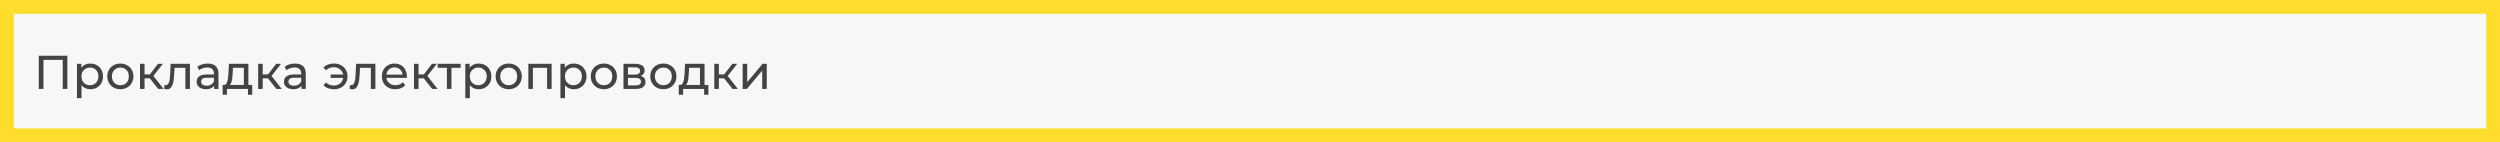
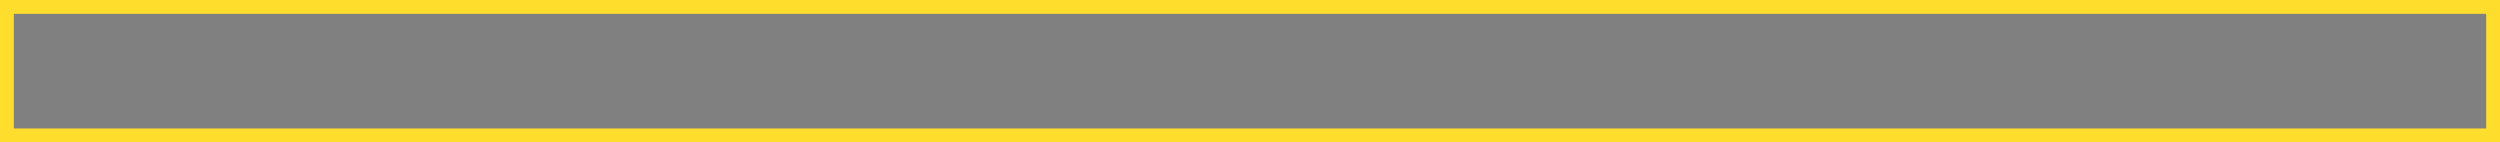
<svg xmlns="http://www.w3.org/2000/svg" width="1265" height="72" viewBox="0 0 1265 72" fill="none">
  <rect x="0" y="0" width="1265" height="72" fill="#808080" stroke="none" />
-   <rect x="3.5" y="3.5" width="1258" height="65" fill="#F6F7F9" />
-   <path opacity="0.9" d="M19.616 45V28.2H34.088V45H31.736V29.664L32.312 30.288H21.392L21.992 29.664V45H19.616ZM45.687 45.144C44.631 45.144 43.663 44.904 42.783 44.424C41.919 43.928 41.223 43.2 40.695 42.24C40.183 41.28 39.927 40.08 39.927 38.64C39.927 37.2 40.175 36 40.671 35.04C41.183 34.08 41.871 33.36 42.735 32.88C43.615 32.4 44.599 32.16 45.687 32.16C46.935 32.16 48.039 32.432 48.999 32.976C49.959 33.52 50.719 34.28 51.279 35.256C51.839 36.216 52.119 37.344 52.119 38.64C52.119 39.936 51.839 41.072 51.279 42.048C50.719 43.024 49.959 43.784 48.999 44.328C48.039 44.872 46.935 45.144 45.687 45.144ZM38.943 49.656V32.28H41.151V35.712L41.007 38.664L41.247 41.616V49.656H38.943ZM45.495 43.128C46.311 43.128 47.039 42.944 47.679 42.576C48.335 42.208 48.847 41.688 49.215 41.016C49.599 40.328 49.791 39.536 49.791 38.64C49.791 37.728 49.599 36.944 49.215 36.288C48.847 35.616 48.335 35.096 47.679 34.728C47.039 34.36 46.311 34.176 45.495 34.176C44.695 34.176 43.967 34.36 43.311 34.728C42.671 35.096 42.159 35.616 41.775 36.288C41.407 36.944 41.223 37.728 41.223 38.64C41.223 39.536 41.407 40.328 41.775 41.016C42.159 41.688 42.671 42.208 43.311 42.576C43.967 42.944 44.695 43.128 45.495 43.128ZM60.914 45.144C59.634 45.144 58.498 44.864 57.506 44.304C56.514 43.744 55.73 42.976 55.154 42C54.578 41.008 54.29 39.888 54.29 38.64C54.29 37.376 54.578 36.256 55.154 35.28C55.73 34.304 56.514 33.544 57.506 33C58.498 32.44 59.634 32.16 60.914 32.16C62.178 32.16 63.306 32.44 64.298 33C65.306 33.544 66.09 34.304 66.65 35.28C67.226 36.24 67.514 37.36 67.514 38.64C67.514 39.904 67.226 41.024 66.65 42C66.09 42.976 65.306 43.744 64.298 44.304C63.306 44.864 62.178 45.144 60.914 45.144ZM60.914 43.128C61.73 43.128 62.458 42.944 63.098 42.576C63.754 42.208 64.266 41.688 64.634 41.016C65.002 40.328 65.186 39.536 65.186 38.64C65.186 37.728 65.002 36.944 64.634 36.288C64.266 35.616 63.754 35.096 63.098 34.728C62.458 34.36 61.73 34.176 60.914 34.176C60.098 34.176 59.37 34.36 58.73 34.728C58.09 35.096 57.578 35.616 57.194 36.288C56.81 36.944 56.618 37.728 56.618 38.64C56.618 39.536 56.81 40.328 57.194 41.016C57.578 41.688 58.09 42.208 58.73 42.576C59.37 42.944 60.098 43.128 60.914 43.128ZM80.057 45L75.137 38.808L77.033 37.656L82.769 45H80.057ZM70.841 45V32.28H73.145V45H70.841ZM72.449 39.624V37.656H76.649V39.624H72.449ZM77.225 38.904L75.089 38.616L79.961 32.28H82.433L77.225 38.904ZM83.073 44.976L83.217 43.032C83.329 43.048 83.433 43.064 83.529 43.08C83.625 43.096 83.713 43.104 83.793 43.104C84.305 43.104 84.705 42.928 84.993 42.576C85.297 42.224 85.521 41.76 85.665 41.184C85.809 40.592 85.913 39.928 85.977 39.192C86.041 38.456 86.089 37.72 86.121 36.984L86.337 32.28H96.105V45H93.801V33.624L94.353 34.296H87.825L88.353 33.6L88.185 37.128C88.137 38.248 88.049 39.296 87.921 40.272C87.793 41.248 87.593 42.104 87.321 42.84C87.065 43.576 86.705 44.152 86.241 44.568C85.793 44.984 85.209 45.192 84.489 45.192C84.281 45.192 84.057 45.168 83.817 45.12C83.593 45.088 83.345 45.04 83.073 44.976ZM108.36 45V42.312L108.24 41.808V37.224C108.24 36.248 107.952 35.496 107.376 34.968C106.816 34.424 105.968 34.152 104.832 34.152C104.08 34.152 103.344 34.28 102.624 34.536C101.904 34.776 101.296 35.104 100.8 35.52L99.84 33.792C100.496 33.264 101.28 32.864 102.192 32.592C103.12 32.304 104.088 32.16 105.096 32.16C106.84 32.16 108.184 32.584 109.128 33.432C110.072 34.28 110.544 35.576 110.544 37.32V45H108.36ZM104.184 45.144C103.24 45.144 102.408 44.984 101.688 44.664C100.984 44.344 100.44 43.904 100.056 43.344C99.672 42.768 99.48 42.12 99.48 41.4C99.48 40.712 99.64 40.088 99.96 39.528C100.296 38.968 100.832 38.52 101.568 38.184C102.32 37.848 103.328 37.68 104.592 37.68H108.624V39.336H104.688C103.536 39.336 102.76 39.528 102.36 39.912C101.96 40.296 101.76 40.76 101.76 41.304C101.76 41.928 102.008 42.432 102.504 42.816C103 43.184 103.688 43.368 104.568 43.368C105.432 43.368 106.184 43.176 106.824 42.792C107.48 42.408 107.952 41.848 108.24 41.112L108.696 42.696C108.392 43.448 107.856 44.048 107.088 44.496C106.32 44.928 105.352 45.144 104.184 45.144ZM123.381 43.92V34.296H117.861L117.741 36.744C117.709 37.544 117.653 38.32 117.573 39.072C117.509 39.808 117.397 40.488 117.237 41.112C117.093 41.736 116.877 42.248 116.589 42.648C116.301 43.048 115.917 43.296 115.437 43.392L113.157 42.984C113.653 43 114.053 42.84 114.357 42.504C114.661 42.152 114.893 41.672 115.053 41.064C115.229 40.456 115.357 39.768 115.437 39C115.517 38.216 115.581 37.408 115.629 36.576L115.821 32.28H125.685V43.92H123.381ZM112.653 47.952V42.984H127.629V47.952H125.469V45H114.837V47.952H112.653ZM139.846 45L134.926 38.808L136.822 37.656L142.558 45H139.846ZM130.63 45V32.28H132.934V45H130.63ZM132.238 39.624V37.656H136.438V39.624H132.238ZM137.014 38.904L134.878 38.616L139.75 32.28H142.222L137.014 38.904ZM152.54 45V42.312L152.42 41.808V37.224C152.42 36.248 152.132 35.496 151.556 34.968C150.996 34.424 150.148 34.152 149.012 34.152C148.26 34.152 147.524 34.28 146.804 34.536C146.084 34.776 145.476 35.104 144.98 35.52L144.02 33.792C144.676 33.264 145.46 32.864 146.372 32.592C147.3 32.304 148.268 32.16 149.276 32.16C151.02 32.16 152.364 32.584 153.308 33.432C154.252 34.28 154.724 35.576 154.724 37.32V45H152.54ZM148.364 45.144C147.42 45.144 146.588 44.984 145.868 44.664C145.164 44.344 144.62 43.904 144.236 43.344C143.852 42.768 143.66 42.12 143.66 41.4C143.66 40.712 143.82 40.088 144.14 39.528C144.476 38.968 145.012 38.52 145.748 38.184C146.5 37.848 147.508 37.68 148.772 37.68H152.804V39.336H148.868C147.716 39.336 146.94 39.528 146.54 39.912C146.14 40.296 145.94 40.76 145.94 41.304C145.94 41.928 146.188 42.432 146.684 42.816C147.18 43.184 147.868 43.368 148.748 43.368C149.612 43.368 150.364 43.176 151.004 42.792C151.66 42.408 152.132 41.848 152.42 41.112L152.876 42.696C152.572 43.448 152.036 44.048 151.268 44.496C150.5 44.928 149.532 45.144 148.364 45.144ZM167.286 39.408V37.704H174.414V39.408H167.286ZM168.99 32.136C170.302 32.136 171.478 32.416 172.518 32.976C173.558 33.536 174.374 34.304 174.966 35.28C175.558 36.256 175.854 37.376 175.854 38.64C175.854 39.888 175.558 41.008 174.966 42C174.374 42.992 173.558 43.768 172.518 44.328C171.478 44.888 170.302 45.168 168.99 45.168C167.902 45.168 166.894 44.992 165.966 44.64C165.054 44.288 164.286 43.776 163.662 43.104L165.006 41.76C165.534 42.272 166.118 42.656 166.758 42.912C167.414 43.152 168.126 43.272 168.894 43.272C169.822 43.272 170.646 43.08 171.366 42.696C172.086 42.296 172.654 41.744 173.07 41.04C173.502 40.336 173.718 39.536 173.718 38.64C173.718 37.744 173.502 36.952 173.07 36.264C172.654 35.56 172.086 35.008 171.366 34.608C170.646 34.208 169.822 34.008 168.894 34.008C168.126 34.008 167.414 34.136 166.758 34.392C166.118 34.648 165.534 35.032 165.006 35.544L163.662 34.224C164.286 33.536 165.054 33.016 165.966 32.664C166.894 32.312 167.902 32.136 168.99 32.136ZM176.917 44.976L177.061 43.032C177.173 43.048 177.277 43.064 177.373 43.08C177.469 43.096 177.557 43.104 177.637 43.104C178.149 43.104 178.549 42.928 178.837 42.576C179.141 42.224 179.365 41.76 179.509 41.184C179.653 40.592 179.757 39.928 179.821 39.192C179.885 38.456 179.933 37.72 179.965 36.984L180.181 32.28H189.949V45H187.645V33.624L188.197 34.296H181.669L182.197 33.6L182.029 37.128C181.981 38.248 181.893 39.296 181.765 40.272C181.637 41.248 181.437 42.104 181.165 42.84C180.909 43.576 180.549 44.152 180.085 44.568C179.637 44.984 179.053 45.192 178.333 45.192C178.125 45.192 177.901 45.168 177.661 45.12C177.437 45.088 177.189 45.04 176.917 44.976ZM200.068 45.144C198.708 45.144 197.508 44.864 196.468 44.304C195.444 43.744 194.644 42.976 194.068 42C193.508 41.024 193.228 39.904 193.228 38.64C193.228 37.376 193.5 36.256 194.044 35.28C194.604 34.304 195.364 33.544 196.324 33C197.3 32.44 198.396 32.16 199.612 32.16C200.844 32.16 201.932 32.432 202.876 32.976C203.82 33.52 204.556 34.288 205.084 35.28C205.628 36.256 205.9 37.4 205.9 38.712C205.9 38.808 205.892 38.92 205.876 39.048C205.876 39.176 205.868 39.296 205.852 39.408H195.028V37.752H204.652L203.716 38.328C203.732 37.512 203.564 36.784 203.212 36.144C202.86 35.504 202.372 35.008 201.748 34.656C201.14 34.288 200.428 34.104 199.612 34.104C198.812 34.104 198.1 34.288 197.476 34.656C196.852 35.008 196.364 35.512 196.012 36.168C195.66 36.808 195.484 37.544 195.484 38.376V38.76C195.484 39.608 195.676 40.368 196.06 41.04C196.46 41.696 197.012 42.208 197.716 42.576C198.42 42.944 199.228 43.128 200.14 43.128C200.892 43.128 201.572 43 202.18 42.744C202.804 42.488 203.348 42.104 203.812 41.592L205.084 43.08C204.508 43.752 203.788 44.264 202.924 44.616C202.076 44.968 201.124 45.144 200.068 45.144ZM218.69 45L213.77 38.808L215.666 37.656L221.402 45H218.69ZM209.474 45V32.28H211.778V45H209.474ZM211.082 39.624V37.656H215.282V39.624H211.082ZM215.858 38.904L213.722 38.616L218.594 32.28H221.066L215.858 38.904ZM226.127 45V33.696L226.703 34.296H221.471V32.28H233.087V34.296H227.879L228.431 33.696V45H226.127ZM242.187 45.144C241.131 45.144 240.163 44.904 239.283 44.424C238.419 43.928 237.723 43.2 237.195 42.24C236.683 41.28 236.427 40.08 236.427 38.64C236.427 37.2 236.675 36 237.171 35.04C237.683 34.08 238.371 33.36 239.235 32.88C240.115 32.4 241.099 32.16 242.187 32.16C243.435 32.16 244.539 32.432 245.499 32.976C246.459 33.52 247.219 34.28 247.779 35.256C248.339 36.216 248.619 37.344 248.619 38.64C248.619 39.936 248.339 41.072 247.779 42.048C247.219 43.024 246.459 43.784 245.499 44.328C244.539 44.872 243.435 45.144 242.187 45.144ZM235.443 49.656V32.28H237.651V35.712L237.507 38.664L237.747 41.616V49.656H235.443ZM241.995 43.128C242.811 43.128 243.539 42.944 244.179 42.576C244.835 42.208 245.347 41.688 245.715 41.016C246.099 40.328 246.291 39.536 246.291 38.64C246.291 37.728 246.099 36.944 245.715 36.288C245.347 35.616 244.835 35.096 244.179 34.728C243.539 34.36 242.811 34.176 241.995 34.176C241.195 34.176 240.467 34.36 239.811 34.728C239.171 35.096 238.659 35.616 238.275 36.288C237.907 36.944 237.723 37.728 237.723 38.64C237.723 39.536 237.907 40.328 238.275 41.016C238.659 41.688 239.171 42.208 239.811 42.576C240.467 42.944 241.195 43.128 241.995 43.128ZM257.414 45.144C256.134 45.144 254.998 44.864 254.006 44.304C253.014 43.744 252.23 42.976 251.654 42C251.078 41.008 250.79 39.888 250.79 38.64C250.79 37.376 251.078 36.256 251.654 35.28C252.23 34.304 253.014 33.544 254.006 33C254.998 32.44 256.134 32.16 257.414 32.16C258.678 32.16 259.806 32.44 260.798 33C261.806 33.544 262.59 34.304 263.15 35.28C263.726 36.24 264.014 37.36 264.014 38.64C264.014 39.904 263.726 41.024 263.15 42C262.59 42.976 261.806 43.744 260.798 44.304C259.806 44.864 258.678 45.144 257.414 45.144ZM257.414 43.128C258.23 43.128 258.958 42.944 259.598 42.576C260.254 42.208 260.766 41.688 261.134 41.016C261.502 40.328 261.686 39.536 261.686 38.64C261.686 37.728 261.502 36.944 261.134 36.288C260.766 35.616 260.254 35.096 259.598 34.728C258.958 34.36 258.23 34.176 257.414 34.176C256.598 34.176 255.87 34.36 255.23 34.728C254.59 35.096 254.078 35.616 253.694 36.288C253.31 36.944 253.118 37.728 253.118 38.64C253.118 39.536 253.31 40.328 253.694 41.016C254.078 41.688 254.59 42.208 255.23 42.576C255.87 42.944 256.598 43.128 257.414 43.128ZM267.341 45V32.28H279.125V45H276.821V33.72L277.373 34.296H269.093L269.645 33.72V45H267.341ZM290.328 45.144C289.272 45.144 288.304 44.904 287.424 44.424C286.56 43.928 285.864 43.2 285.336 42.24C284.824 41.28 284.568 40.08 284.568 38.64C284.568 37.2 284.816 36 285.312 35.04C285.824 34.08 286.512 33.36 287.376 32.88C288.256 32.4 289.24 32.16 290.328 32.16C291.576 32.16 292.68 32.432 293.64 32.976C294.6 33.52 295.36 34.28 295.92 35.256C296.48 36.216 296.76 37.344 296.76 38.64C296.76 39.936 296.48 41.072 295.92 42.048C295.36 43.024 294.6 43.784 293.64 44.328C292.68 44.872 291.576 45.144 290.328 45.144ZM283.584 49.656V32.28H285.792V35.712L285.648 38.664L285.888 41.616V49.656H283.584ZM290.136 43.128C290.952 43.128 291.68 42.944 292.32 42.576C292.976 42.208 293.488 41.688 293.856 41.016C294.24 40.328 294.432 39.536 294.432 38.64C294.432 37.728 294.24 36.944 293.856 36.288C293.488 35.616 292.976 35.096 292.32 34.728C291.68 34.36 290.952 34.176 290.136 34.176C289.336 34.176 288.608 34.36 287.952 34.728C287.312 35.096 286.8 35.616 286.416 36.288C286.048 36.944 285.864 37.728 285.864 38.64C285.864 39.536 286.048 40.328 286.416 41.016C286.8 41.688 287.312 42.208 287.952 42.576C288.608 42.944 289.336 43.128 290.136 43.128ZM305.555 45.144C304.275 45.144 303.139 44.864 302.147 44.304C301.155 43.744 300.371 42.976 299.795 42C299.219 41.008 298.931 39.888 298.931 38.64C298.931 37.376 299.219 36.256 299.795 35.28C300.371 34.304 301.155 33.544 302.147 33C303.139 32.44 304.275 32.16 305.555 32.16C306.819 32.16 307.947 32.44 308.939 33C309.947 33.544 310.731 34.304 311.291 35.28C311.867 36.24 312.155 37.36 312.155 38.64C312.155 39.904 311.867 41.024 311.291 42C310.731 42.976 309.947 43.744 308.939 44.304C307.947 44.864 306.819 45.144 305.555 45.144ZM305.555 43.128C306.371 43.128 307.099 42.944 307.739 42.576C308.395 42.208 308.907 41.688 309.275 41.016C309.643 40.328 309.827 39.536 309.827 38.64C309.827 37.728 309.643 36.944 309.275 36.288C308.907 35.616 308.395 35.096 307.739 34.728C307.099 34.36 306.371 34.176 305.555 34.176C304.739 34.176 304.011 34.36 303.371 34.728C302.731 35.096 302.219 35.616 301.835 36.288C301.451 36.944 301.259 37.728 301.259 38.64C301.259 39.536 301.451 40.328 301.835 41.016C302.219 41.688 302.731 42.208 303.371 42.576C304.011 42.944 304.739 43.128 305.555 43.128ZM315.482 45V32.28H321.386C322.874 32.28 324.042 32.568 324.89 33.144C325.754 33.704 326.186 34.504 326.186 35.544C326.186 36.584 325.778 37.392 324.962 37.968C324.162 38.528 323.098 38.808 321.77 38.808L322.13 38.184C323.65 38.184 324.778 38.464 325.514 39.024C326.25 39.584 326.618 40.408 326.618 41.496C326.618 42.6 326.202 43.464 325.37 44.088C324.554 44.696 323.298 45 321.602 45H315.482ZM317.738 43.224H321.434C322.394 43.224 323.114 43.08 323.594 42.792C324.074 42.488 324.314 42.008 324.314 41.352C324.314 40.68 324.09 40.192 323.642 39.888C323.21 39.568 322.522 39.408 321.578 39.408H317.738V43.224ZM317.738 37.752H321.194C322.074 37.752 322.738 37.592 323.186 37.272C323.65 36.936 323.882 36.472 323.882 35.88C323.882 35.272 323.65 34.816 323.186 34.512C322.738 34.208 322.074 34.056 321.194 34.056H317.738V37.752ZM335.672 45.144C334.392 45.144 333.256 44.864 332.264 44.304C331.272 43.744 330.488 42.976 329.912 42C329.336 41.008 329.048 39.888 329.048 38.64C329.048 37.376 329.336 36.256 329.912 35.28C330.488 34.304 331.272 33.544 332.264 33C333.256 32.44 334.392 32.16 335.672 32.16C336.936 32.16 338.064 32.44 339.056 33C340.064 33.544 340.848 34.304 341.408 35.28C341.984 36.24 342.272 37.36 342.272 38.64C342.272 39.904 341.984 41.024 341.408 42C340.848 42.976 340.064 43.744 339.056 44.304C338.064 44.864 336.936 45.144 335.672 45.144ZM335.672 43.128C336.488 43.128 337.216 42.944 337.856 42.576C338.512 42.208 339.024 41.688 339.392 41.016C339.76 40.328 339.944 39.536 339.944 38.64C339.944 37.728 339.76 36.944 339.392 36.288C339.024 35.616 338.512 35.096 337.856 34.728C337.216 34.36 336.488 34.176 335.672 34.176C334.856 34.176 334.128 34.36 333.488 34.728C332.848 35.096 332.336 35.616 331.952 36.288C331.568 36.944 331.376 37.728 331.376 38.64C331.376 39.536 331.568 40.328 331.952 41.016C332.336 41.688 332.848 42.208 333.488 42.576C334.128 42.944 334.856 43.128 335.672 43.128ZM354.193 43.92V34.296H348.673L348.553 36.744C348.521 37.544 348.465 38.32 348.385 39.072C348.321 39.808 348.209 40.488 348.049 41.112C347.905 41.736 347.689 42.248 347.401 42.648C347.113 43.048 346.729 43.296 346.249 43.392L343.969 42.984C344.465 43 344.865 42.84 345.169 42.504C345.473 42.152 345.705 41.672 345.865 41.064C346.041 40.456 346.169 39.768 346.249 39C346.329 38.216 346.393 37.408 346.441 36.576L346.633 32.28H356.497V43.92H354.193ZM343.465 47.952V42.984H358.441V47.952H356.281V45H345.649V47.952H343.465ZM370.659 45L365.739 38.808L367.635 37.656L373.371 45H370.659ZM361.443 45V32.28H363.747V45H361.443ZM363.051 39.624V37.656H367.251V39.624H363.051ZM367.827 38.904L365.691 38.616L370.563 32.28H373.035L367.827 38.904ZM375.787 45V32.28H378.091V41.544L385.891 32.28H387.979V45H385.675V35.736L377.899 45H375.787Z" fill="#303030" />
  <rect x="3.5" y="3.5" width="1258" height="65" stroke="#FEDD2C" stroke-width="7" />
</svg>